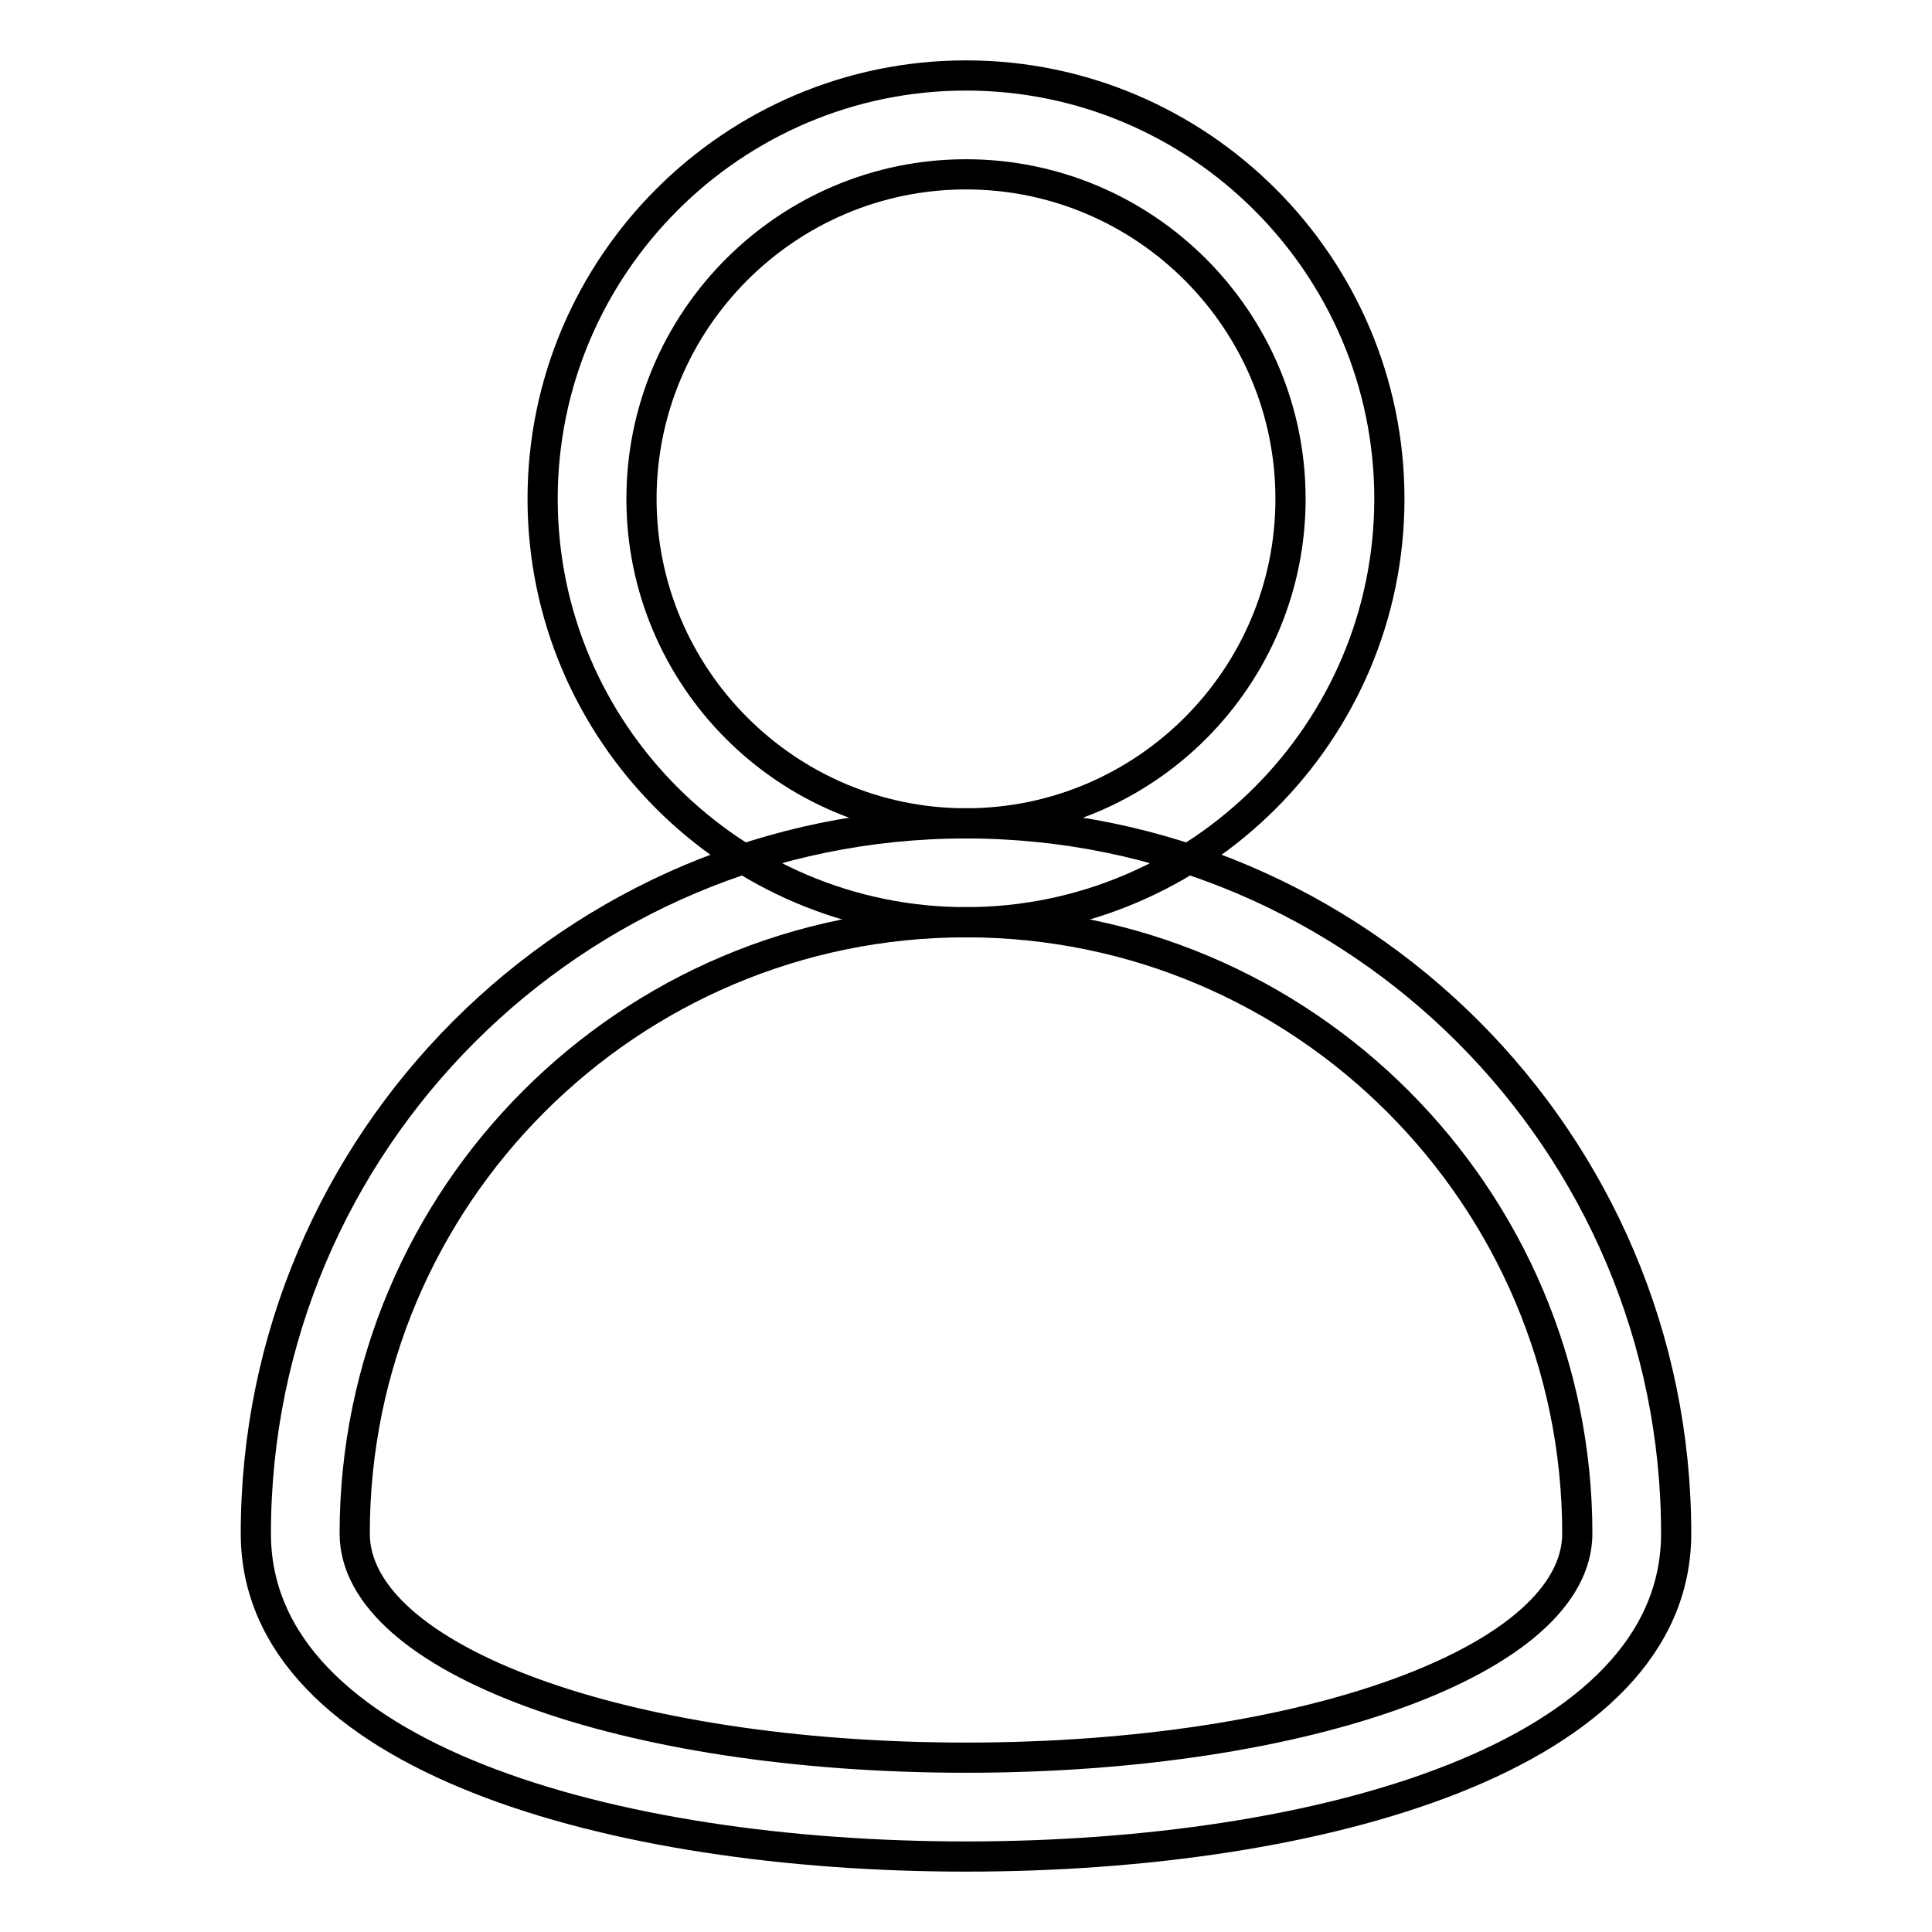
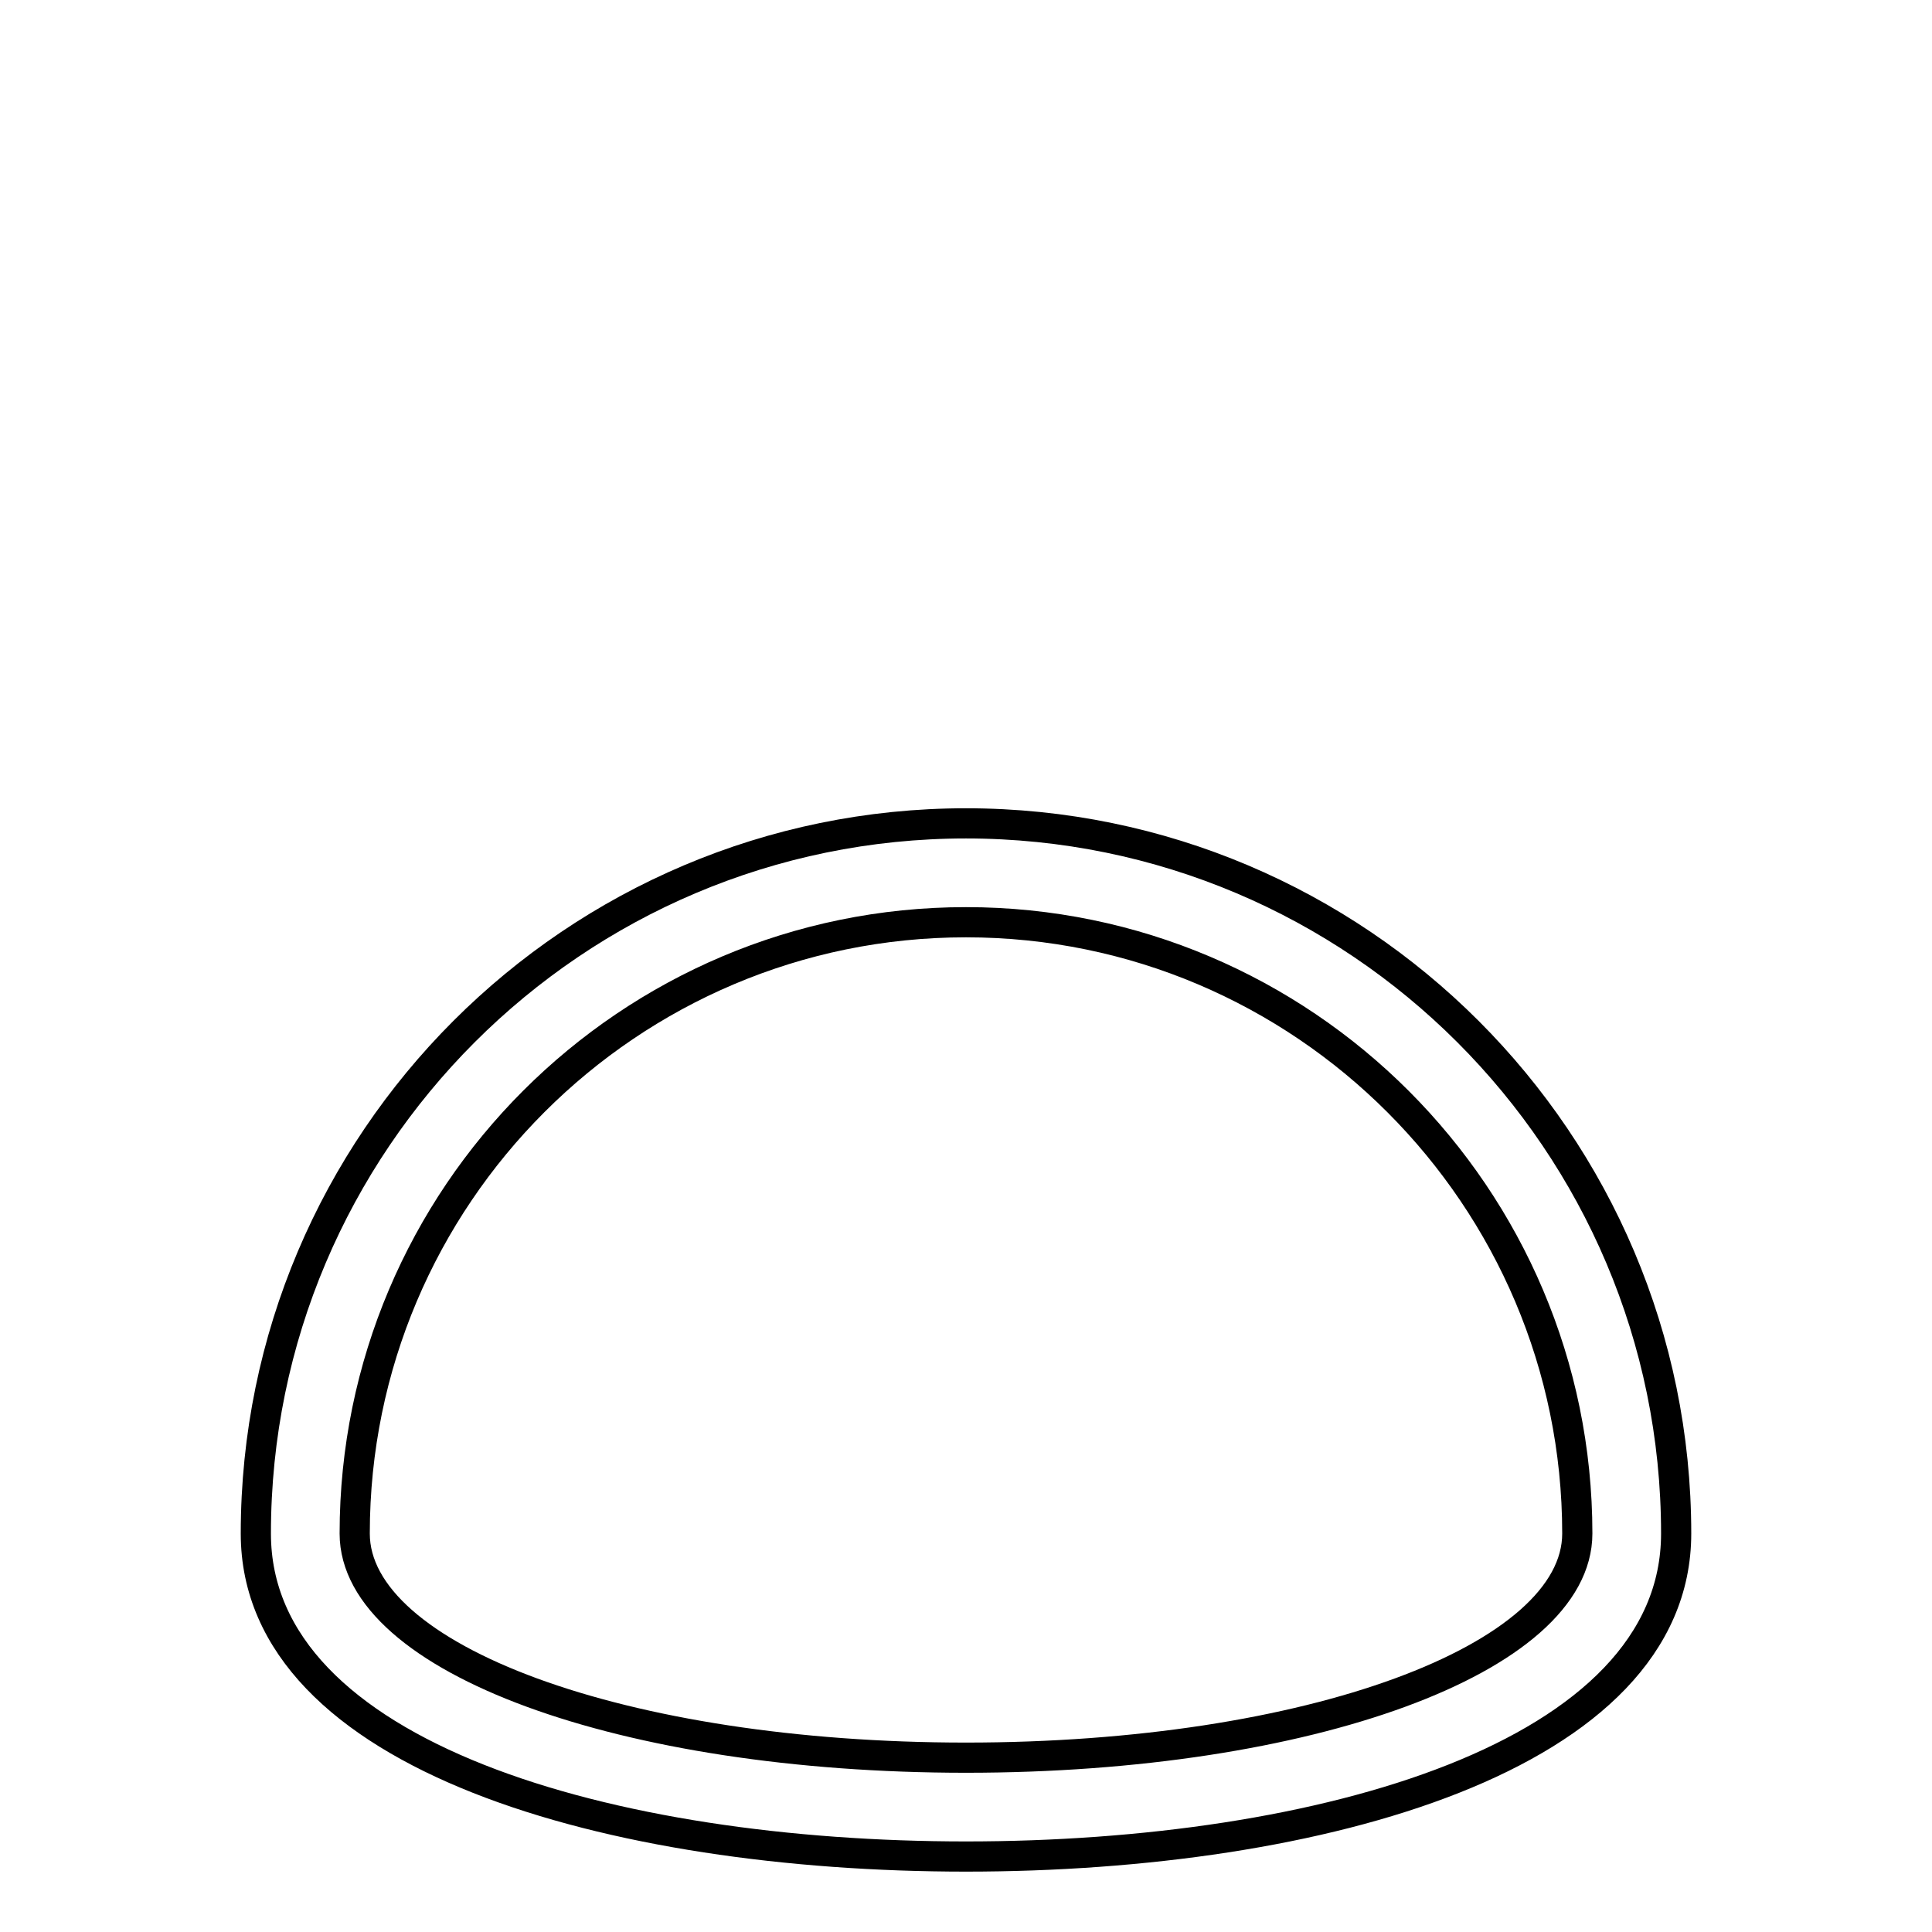
<svg xmlns="http://www.w3.org/2000/svg" version="1.1" x="0px" y="0px" viewBox="0 0 256 256" enable-background="new 0 0 256 256" xml:space="preserve">
  <g>
    <g>
-       <path stroke-width="4" fill-opacity="0" stroke="#000000" d="M128,122.2c-30.9,0-56.1-25.2-56.1-56.1C71.9,35.2,97.1,10,128,10c30.9,0,56.1,25.2,56.1,56.1C184.1,97,158.9,122.2,128,122.2z M128,23.1c-23.7,0-43,19.3-43,43s19.3,43,43,43c23.7,0,43-19.3,43-43C171,42.4,151.7,23.1,128,23.1z" />
      <path stroke-width="4" fill-opacity="0" stroke="#000000" d="M128,246c-46.8,0-94.1-13.2-94.1-42.8c0-51.9,42.2-94.1,94.1-94.1c51.9,0,94.1,42.2,94.1,94.1C222.1,232.8,174.8,246,128,246z M128,122.2c-44.7,0-81,36.3-81,81c0,16.6,35.6,29.7,81,29.7c45.4,0,81-13.1,81-29.7C209,158.6,172.7,122.2,128,122.2z" />
    </g>
  </g>
</svg>